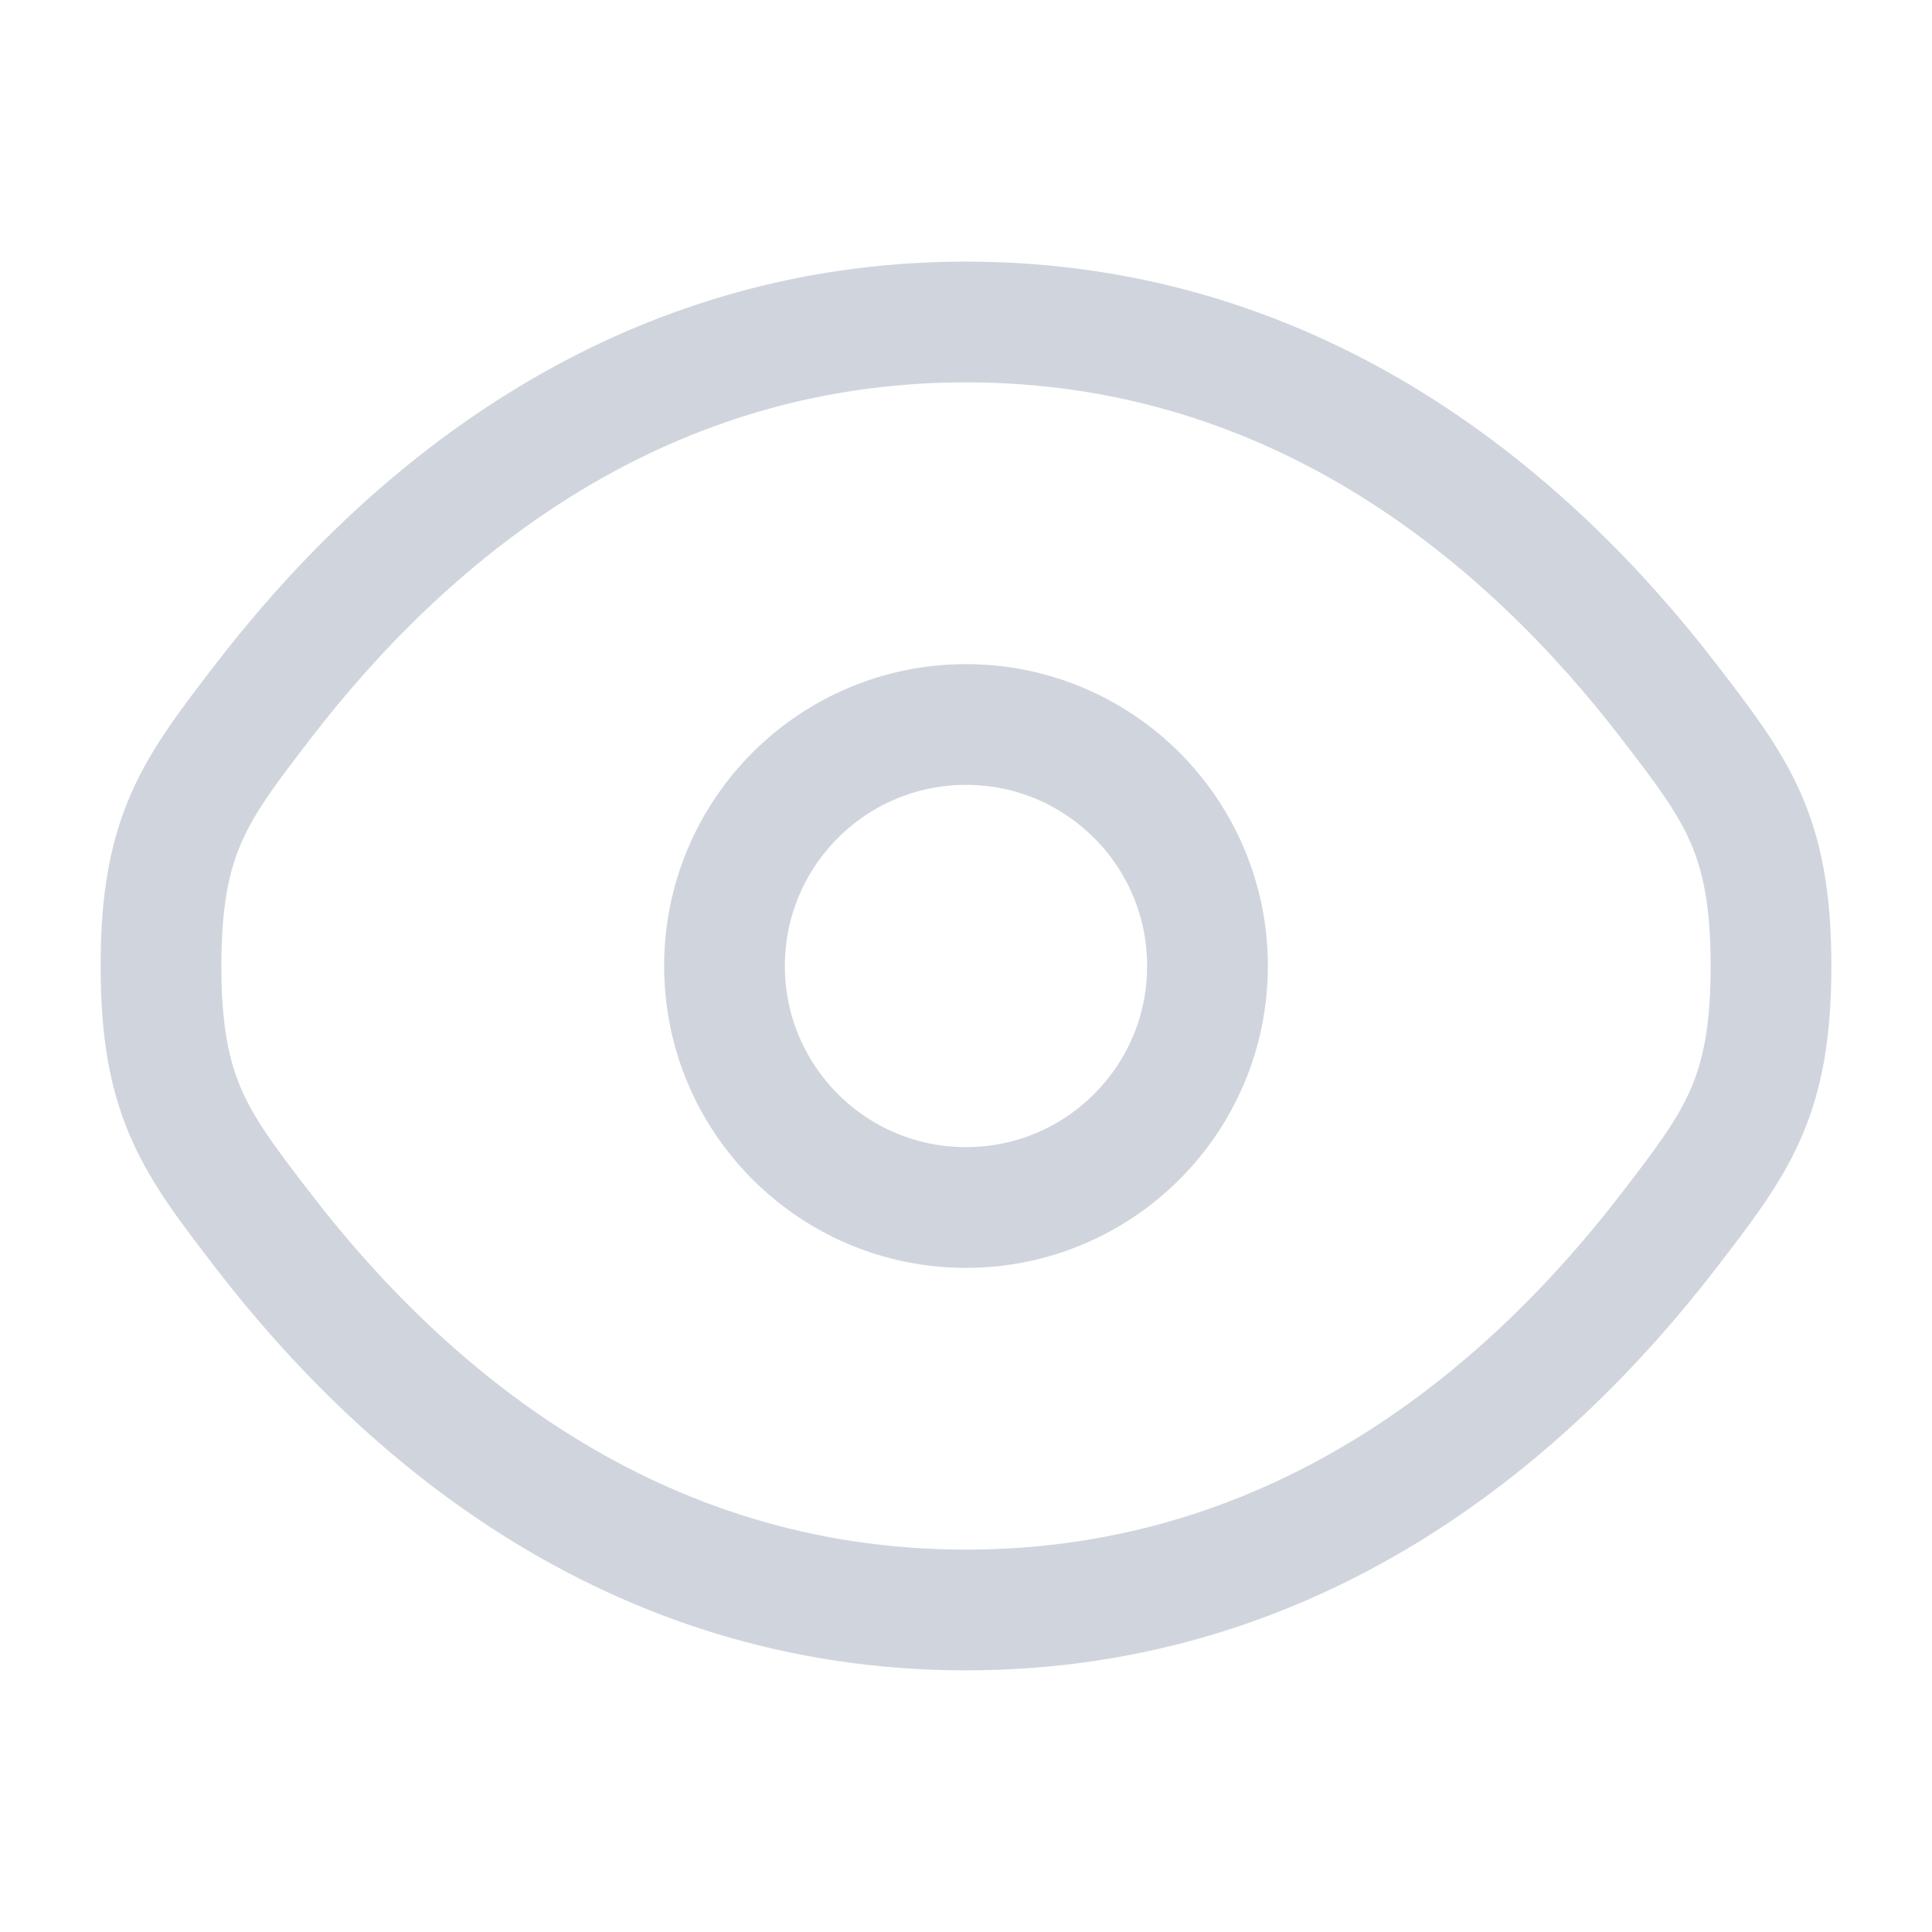
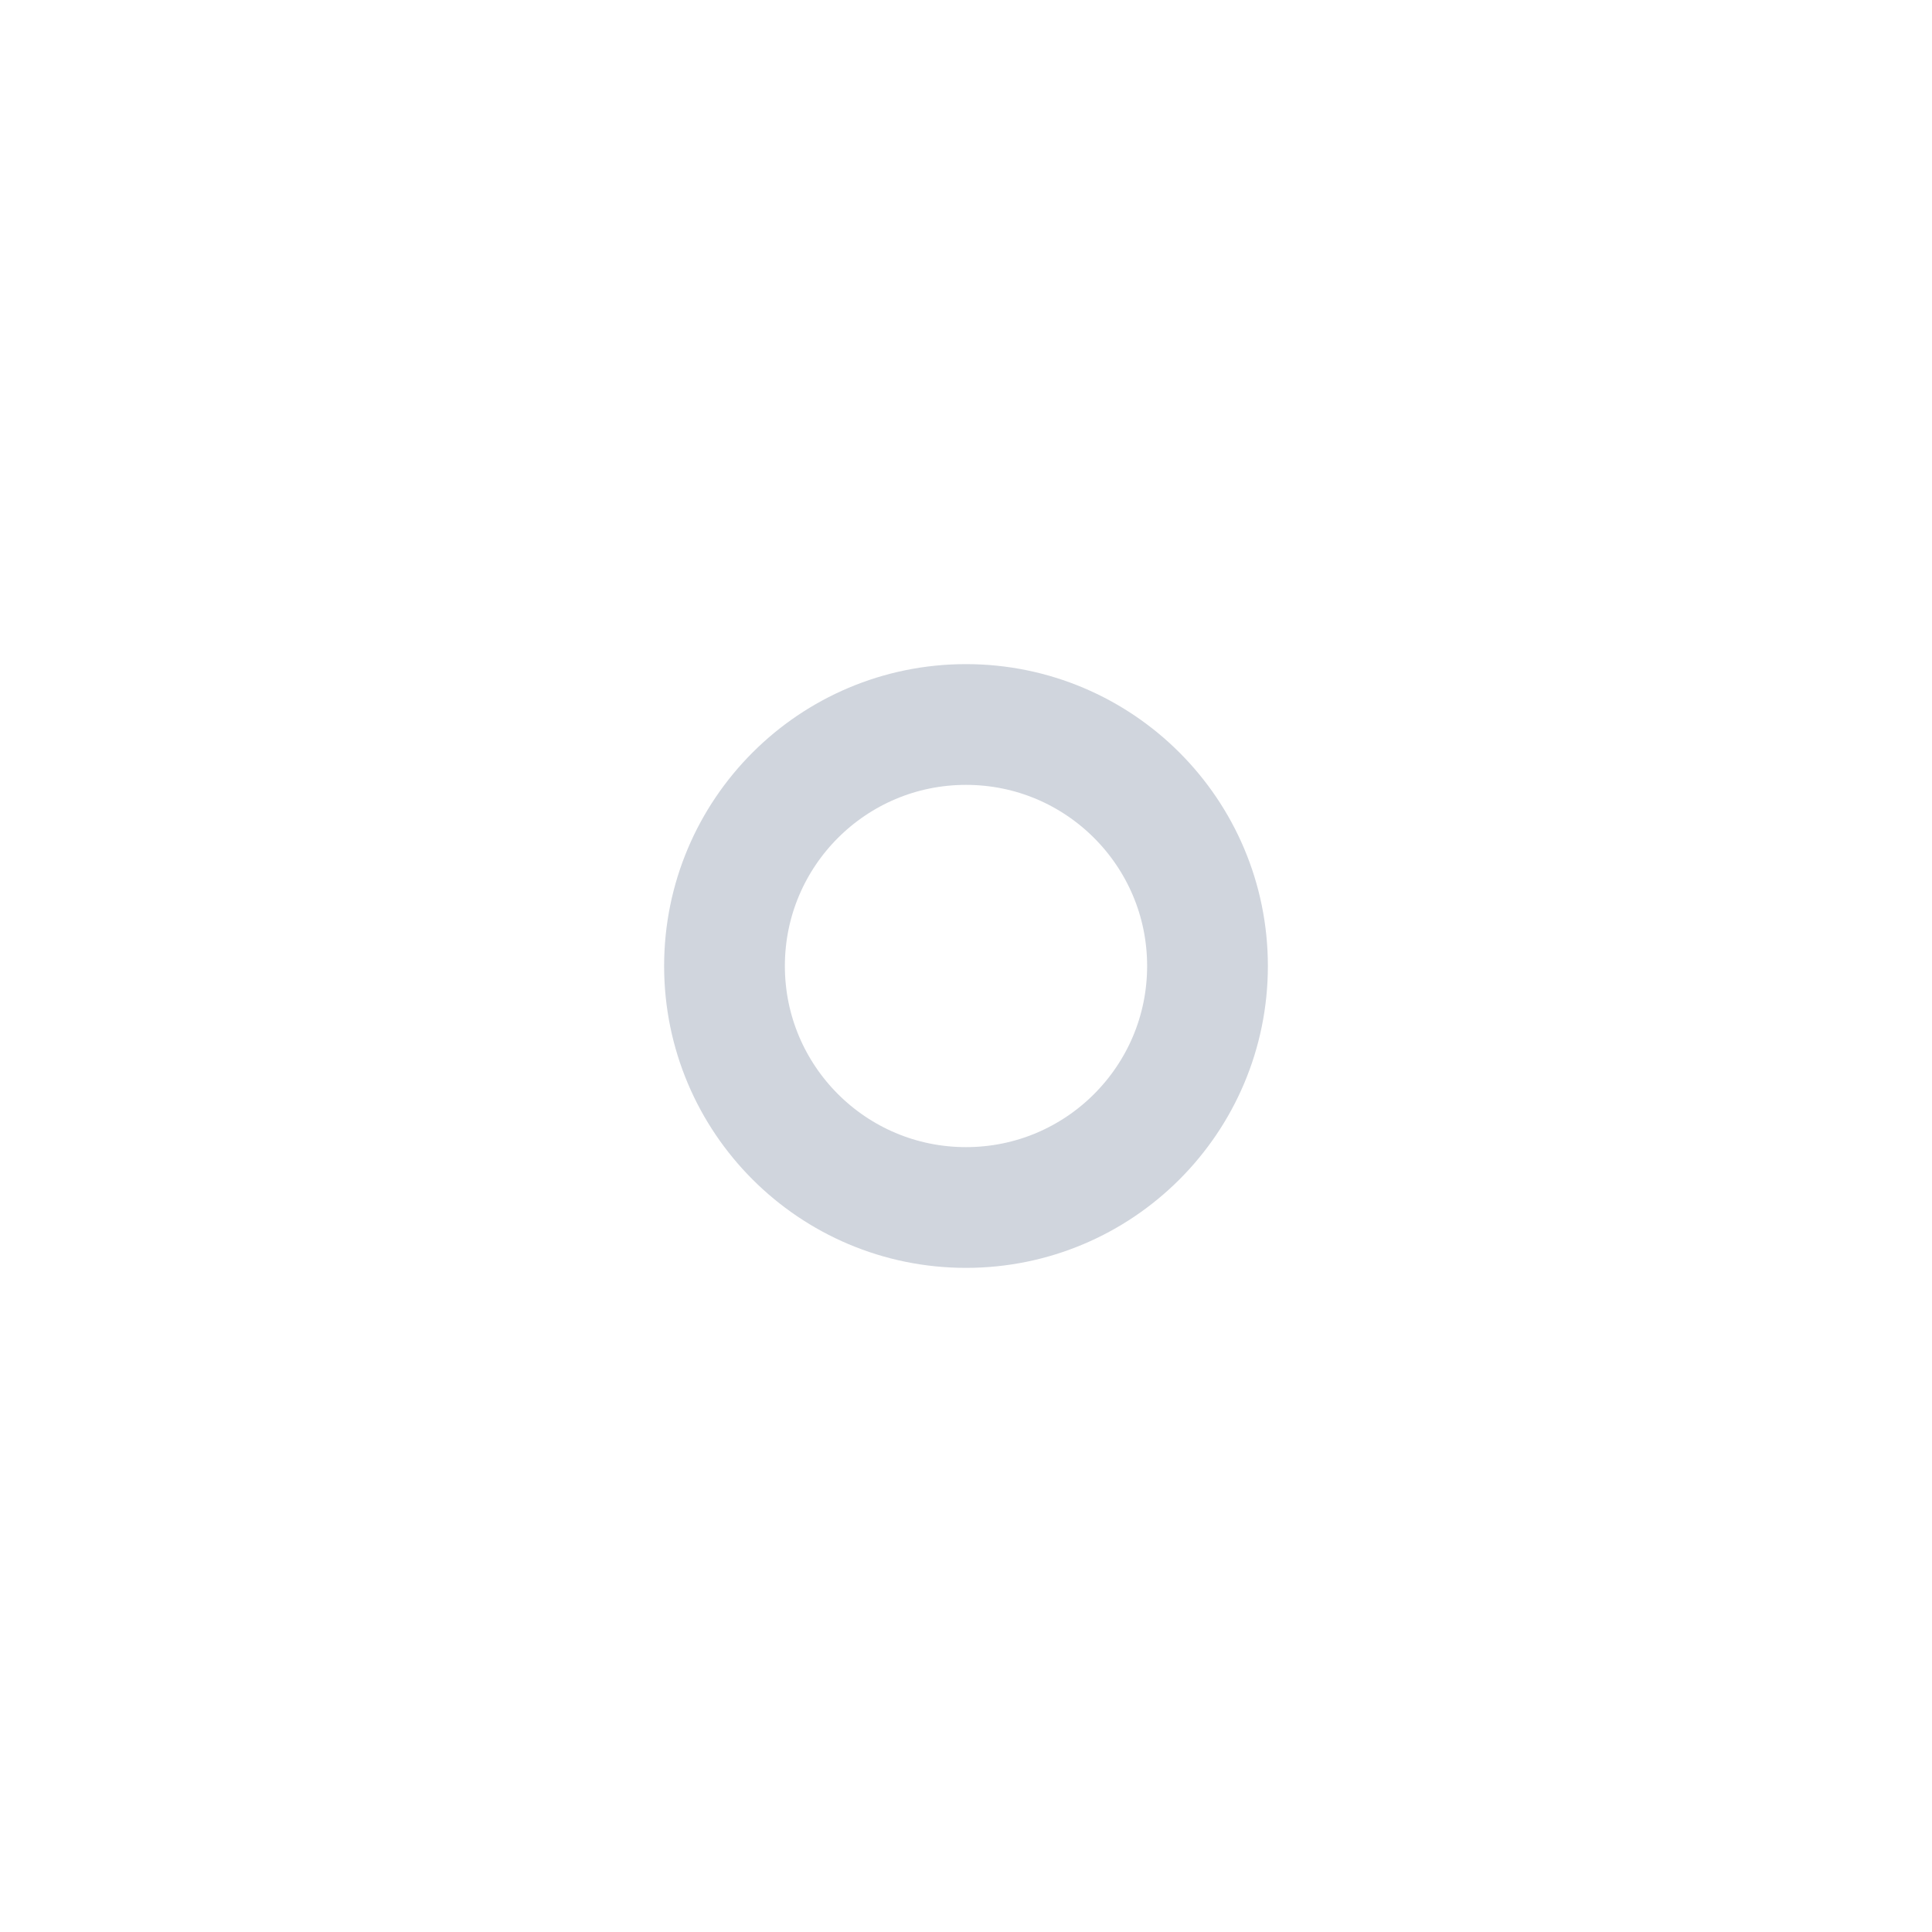
<svg xmlns="http://www.w3.org/2000/svg" width="20" height="20" viewBox="0 0 64 64" fill="none">
-   <path d="M8.733 40.788C6.467 37.844 5.333 36.372 5.333 32C5.333 27.628 6.467 26.156 8.733 23.211C13.259 17.332 20.849 10.666 32 10.666C43.152 10.666 50.742 17.332 55.267 23.211C57.533 26.156 58.667 27.628 58.667 32C58.667 36.372 57.533 37.844 55.267 40.788C50.742 46.668 43.152 53.333 32 53.333C20.849 53.333 13.259 46.668 8.733 40.788Z" stroke="#D0D5DD" stroke-width="4" />
  <path d="M40 32C40 36.418 36.418 40 32 40C27.582 40 24 36.418 24 32C24 27.582 27.582 24 32 24C36.418 24 40 27.582 40 32Z" stroke="#D0D5DD" stroke-width="4" />
</svg>